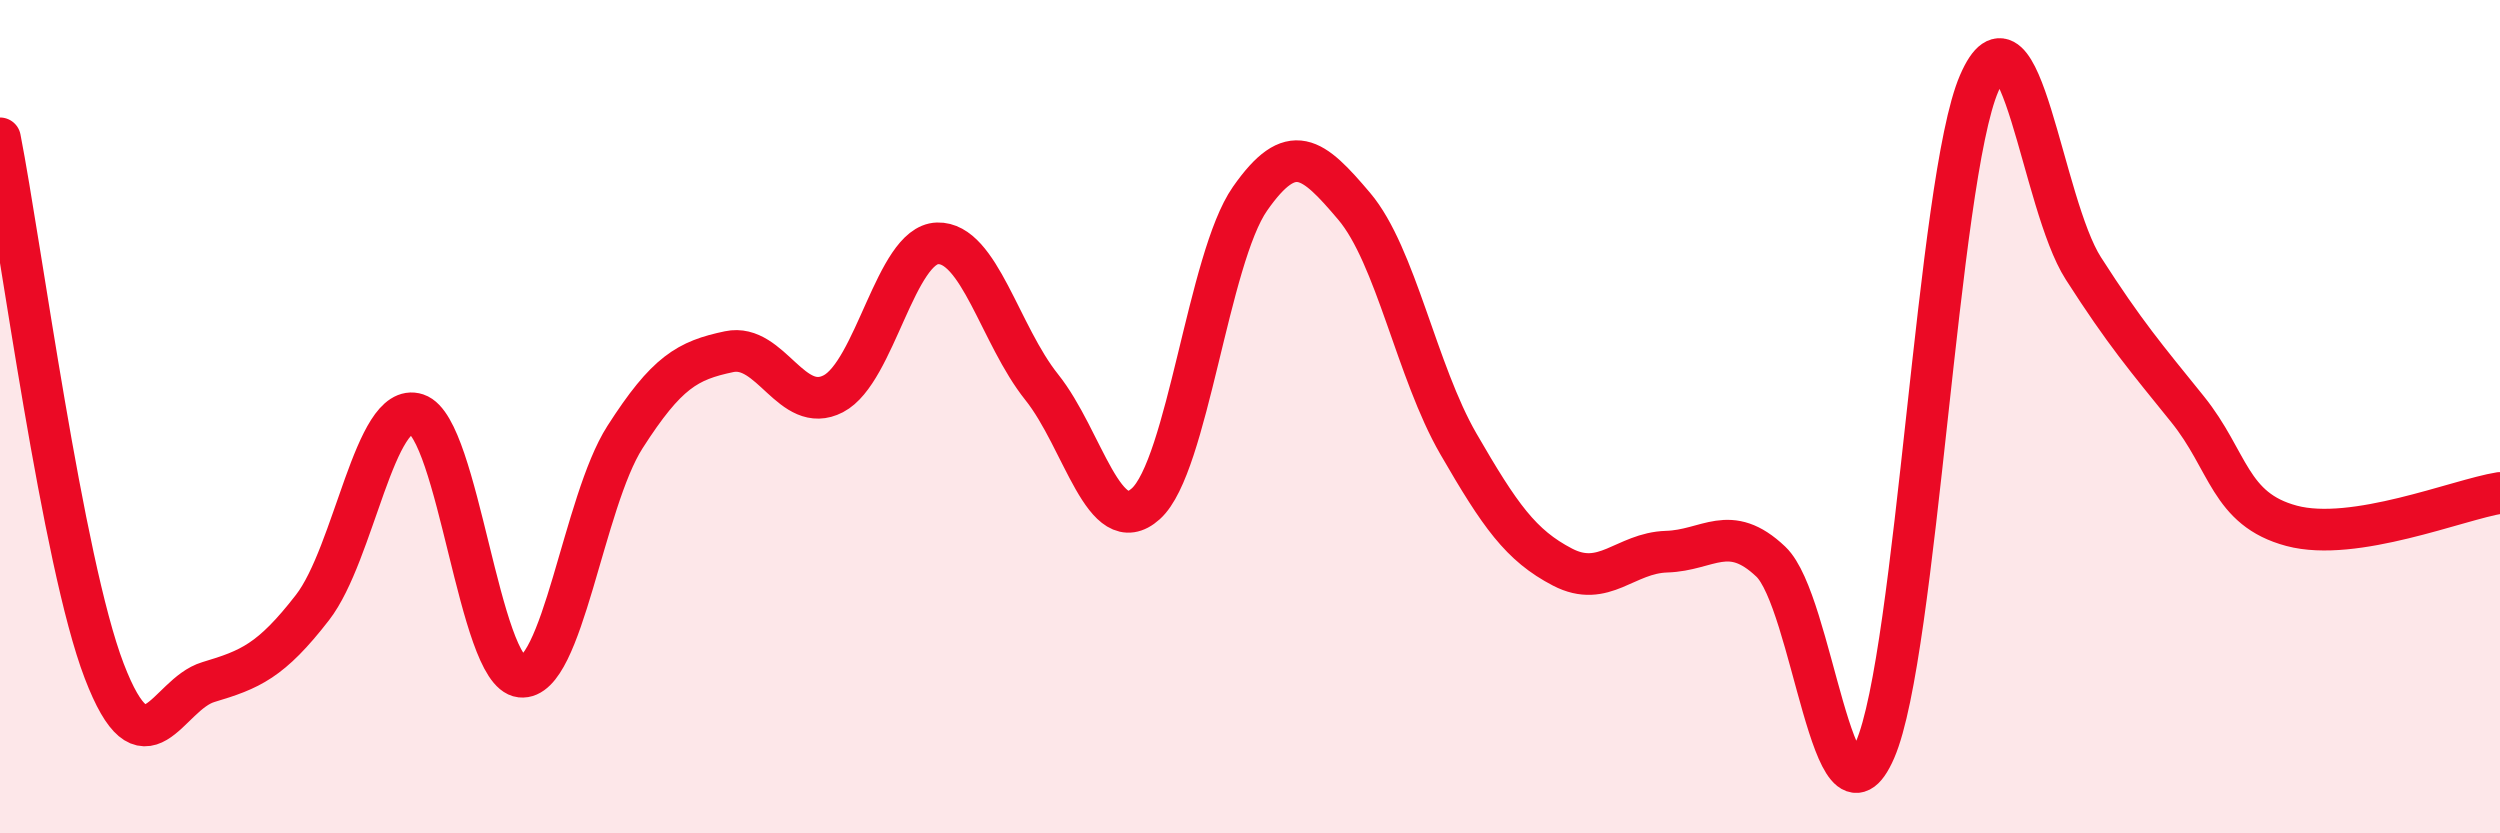
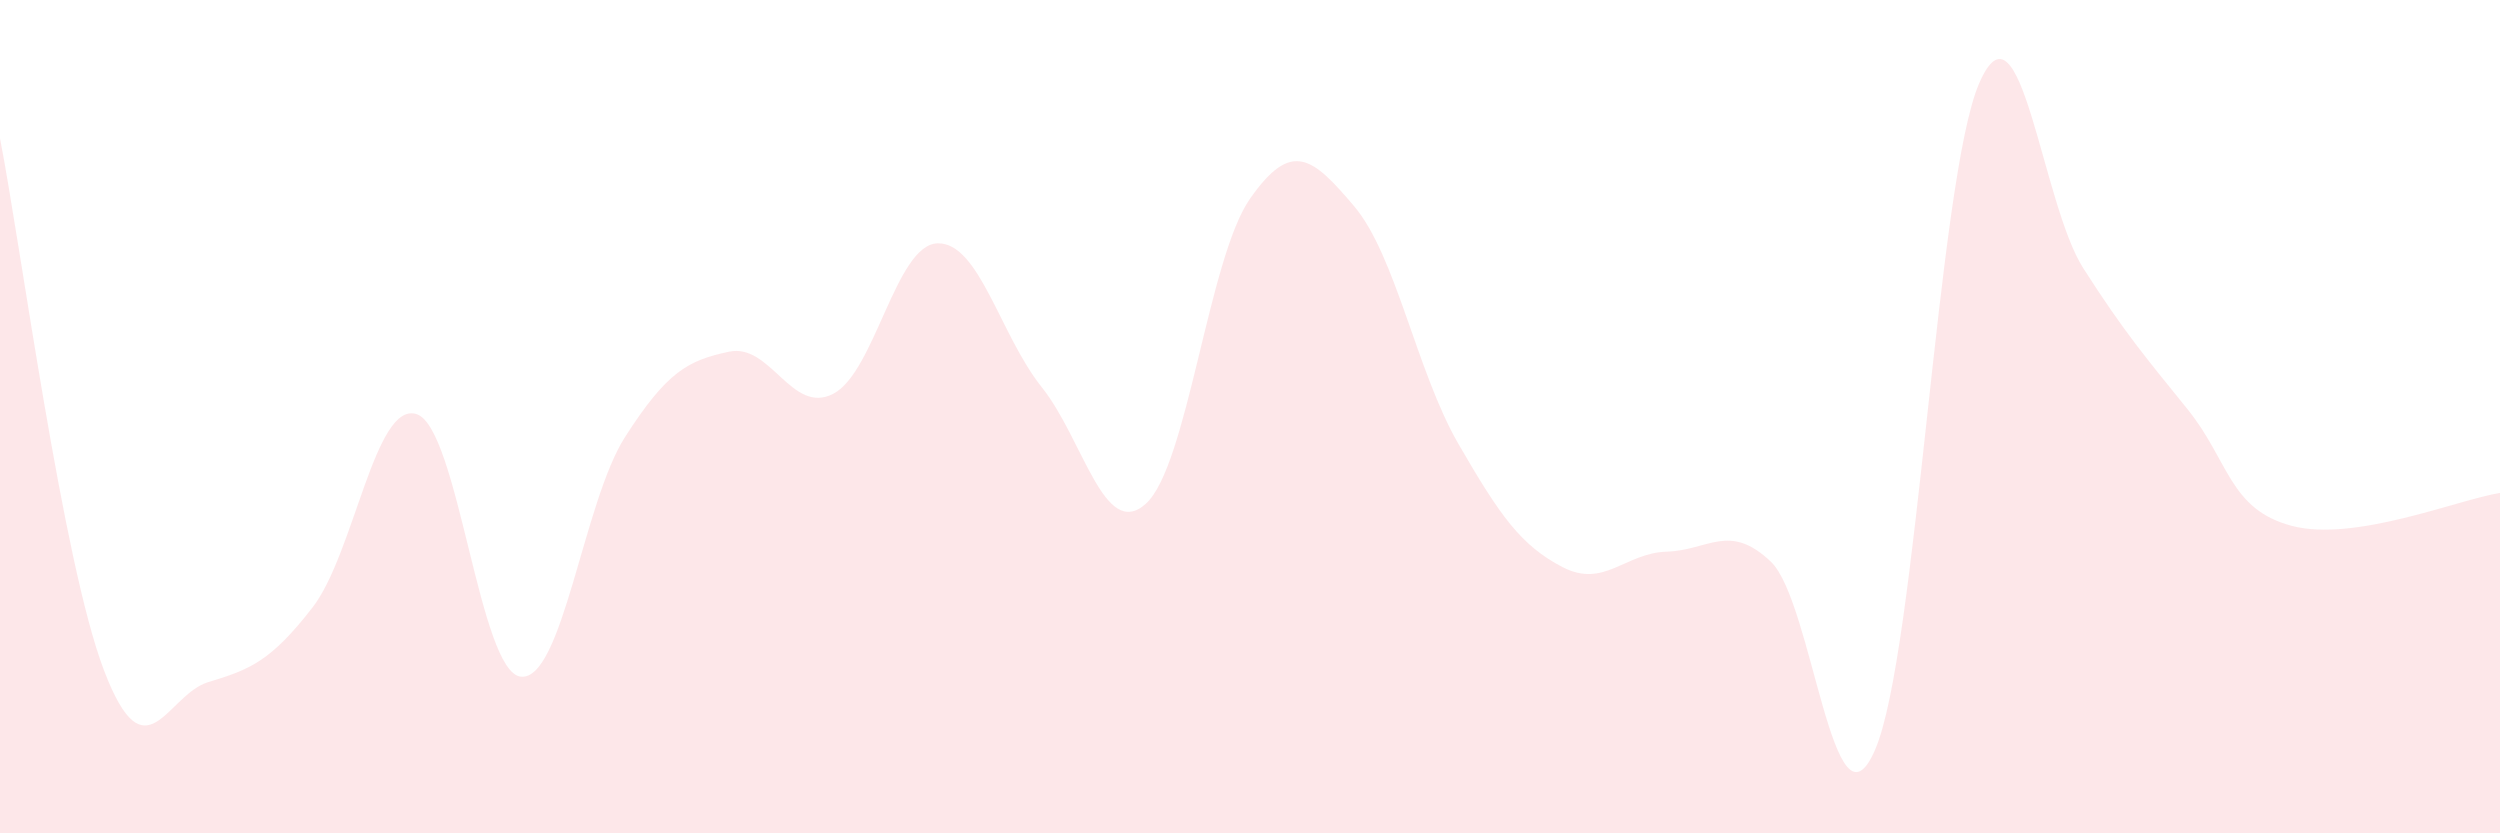
<svg xmlns="http://www.w3.org/2000/svg" width="60" height="20" viewBox="0 0 60 20">
  <path d="M 0,3.32 C 0.5,5.88 1.5,13.49 2.5,16.1 C 3.5,18.71 4,16.67 5,16.37 C 6,16.07 6.5,15.87 7.5,14.58 C 8.5,13.29 9,9.61 10,9.94 C 11,10.27 11.5,16.13 12.5,16.24 C 13.5,16.35 14,12.05 15,10.49 C 16,8.93 16.5,8.65 17.5,8.44 C 18.5,8.23 19,9.97 20,9.45 C 21,8.93 21.5,5.87 22.5,5.84 C 23.5,5.81 24,8.04 25,9.29 C 26,10.54 26.5,12.99 27.5,12.09 C 28.5,11.19 29,6.2 30,4.77 C 31,3.34 31.5,3.77 32.5,4.95 C 33.5,6.13 34,8.92 35,10.65 C 36,12.38 36.5,13.09 37.5,13.61 C 38.5,14.13 39,13.27 40,13.24 C 41,13.21 41.5,12.53 42.5,13.48 C 43.5,14.43 44,20.3 45,18 C 46,15.7 46.5,4.31 47.5,2 C 48.5,-0.31 49,4.88 50,6.44 C 51,8 51.5,8.58 52.5,9.82 C 53.5,11.06 53.5,12.22 55,12.62 C 56.5,13.02 59,11.99 60,11.83L60 20L0 20Z" fill="#EB0A25" opacity="0.1" stroke-linecap="round" stroke-linejoin="round" />
-   <path d="M 0,3.32 C 0.5,5.88 1.5,13.49 2.5,16.1 C 3.5,18.71 4,16.67 5,16.37 C 6,16.07 6.5,15.87 7.5,14.58 C 8.5,13.29 9,9.61 10,9.94 C 11,10.27 11.5,16.13 12.5,16.24 C 13.5,16.35 14,12.05 15,10.49 C 16,8.93 16.5,8.65 17.5,8.44 C 18.5,8.23 19,9.97 20,9.45 C 21,8.93 21.5,5.87 22.5,5.84 C 23.5,5.81 24,8.04 25,9.29 C 26,10.54 26.5,12.99 27.5,12.09 C 28.5,11.19 29,6.2 30,4.77 C 31,3.34 31.5,3.77 32.5,4.95 C 33.5,6.13 34,8.92 35,10.65 C 36,12.38 36.5,13.09 37.5,13.61 C 38.5,14.13 39,13.27 40,13.24 C 41,13.21 41.5,12.53 42.5,13.48 C 43.5,14.43 44,20.3 45,18 C 46,15.7 46.5,4.31 47.5,2 C 48.5,-0.31 49,4.88 50,6.44 C 51,8 51.5,8.58 52.5,9.82 C 53.5,11.06 53.5,12.22 55,12.62 C 56.5,13.02 59,11.99 60,11.83" stroke="#EB0A25" stroke-width="1" fill="none" stroke-linecap="round" stroke-linejoin="round" />
</svg>